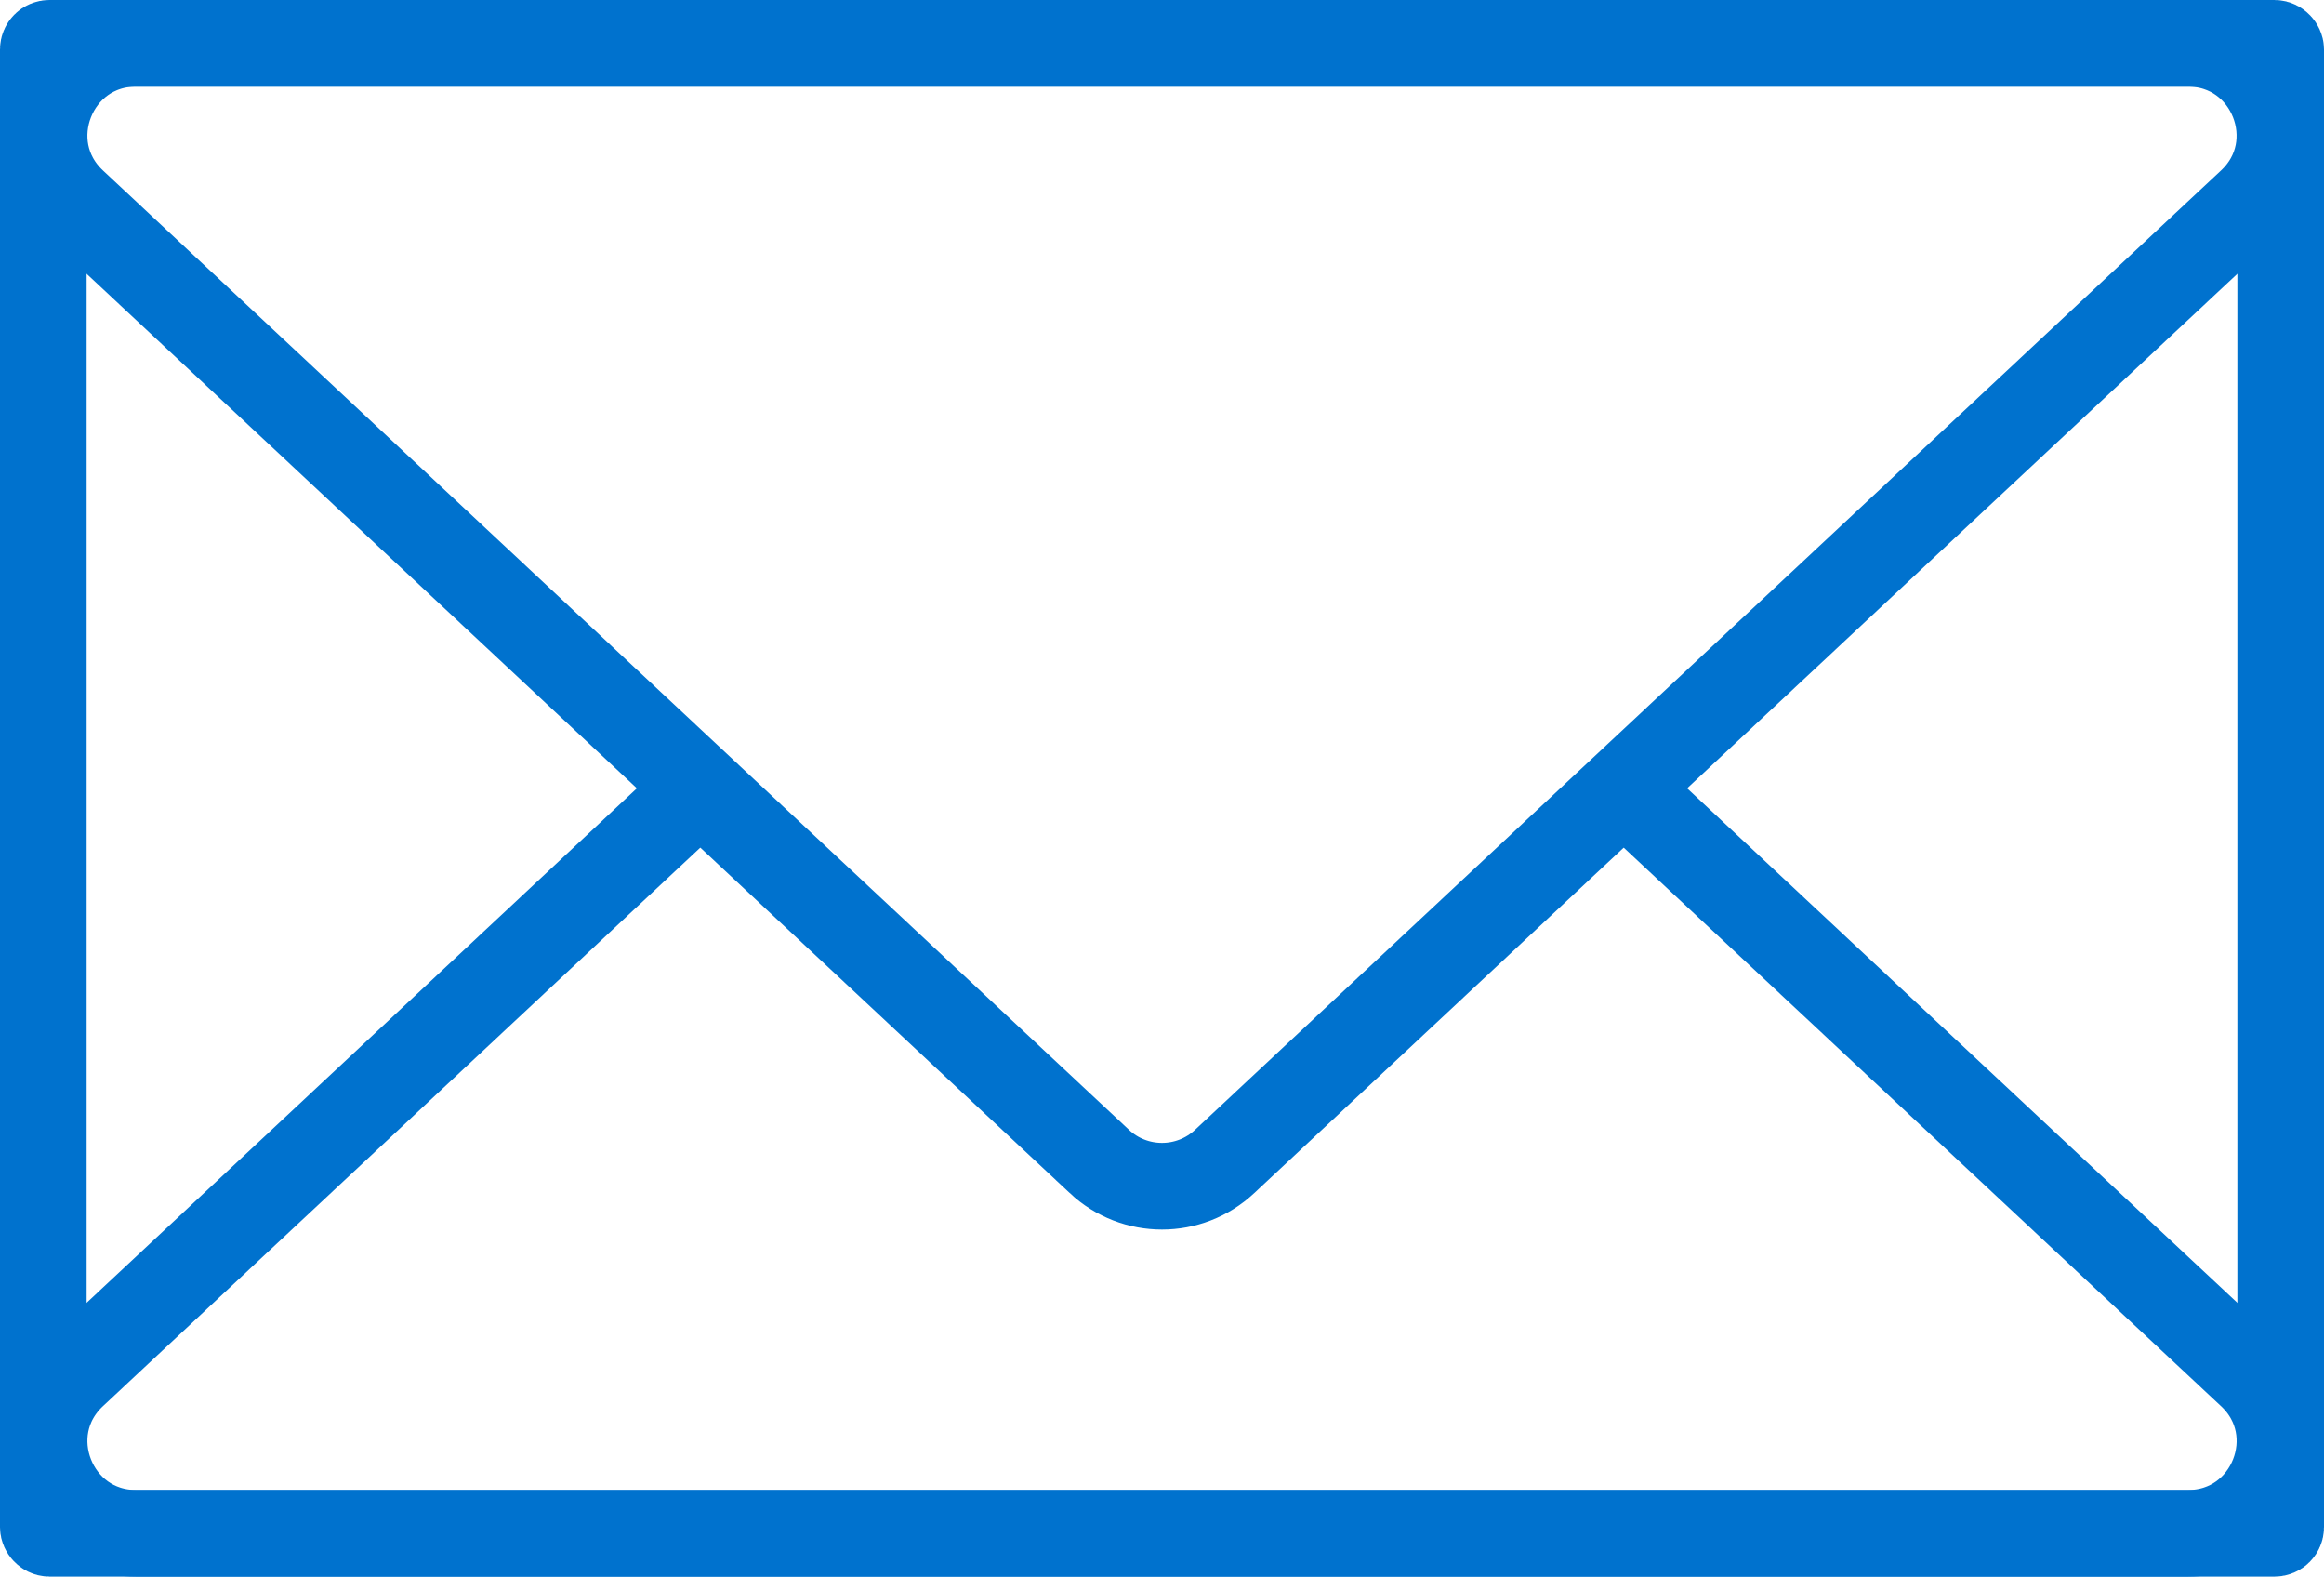
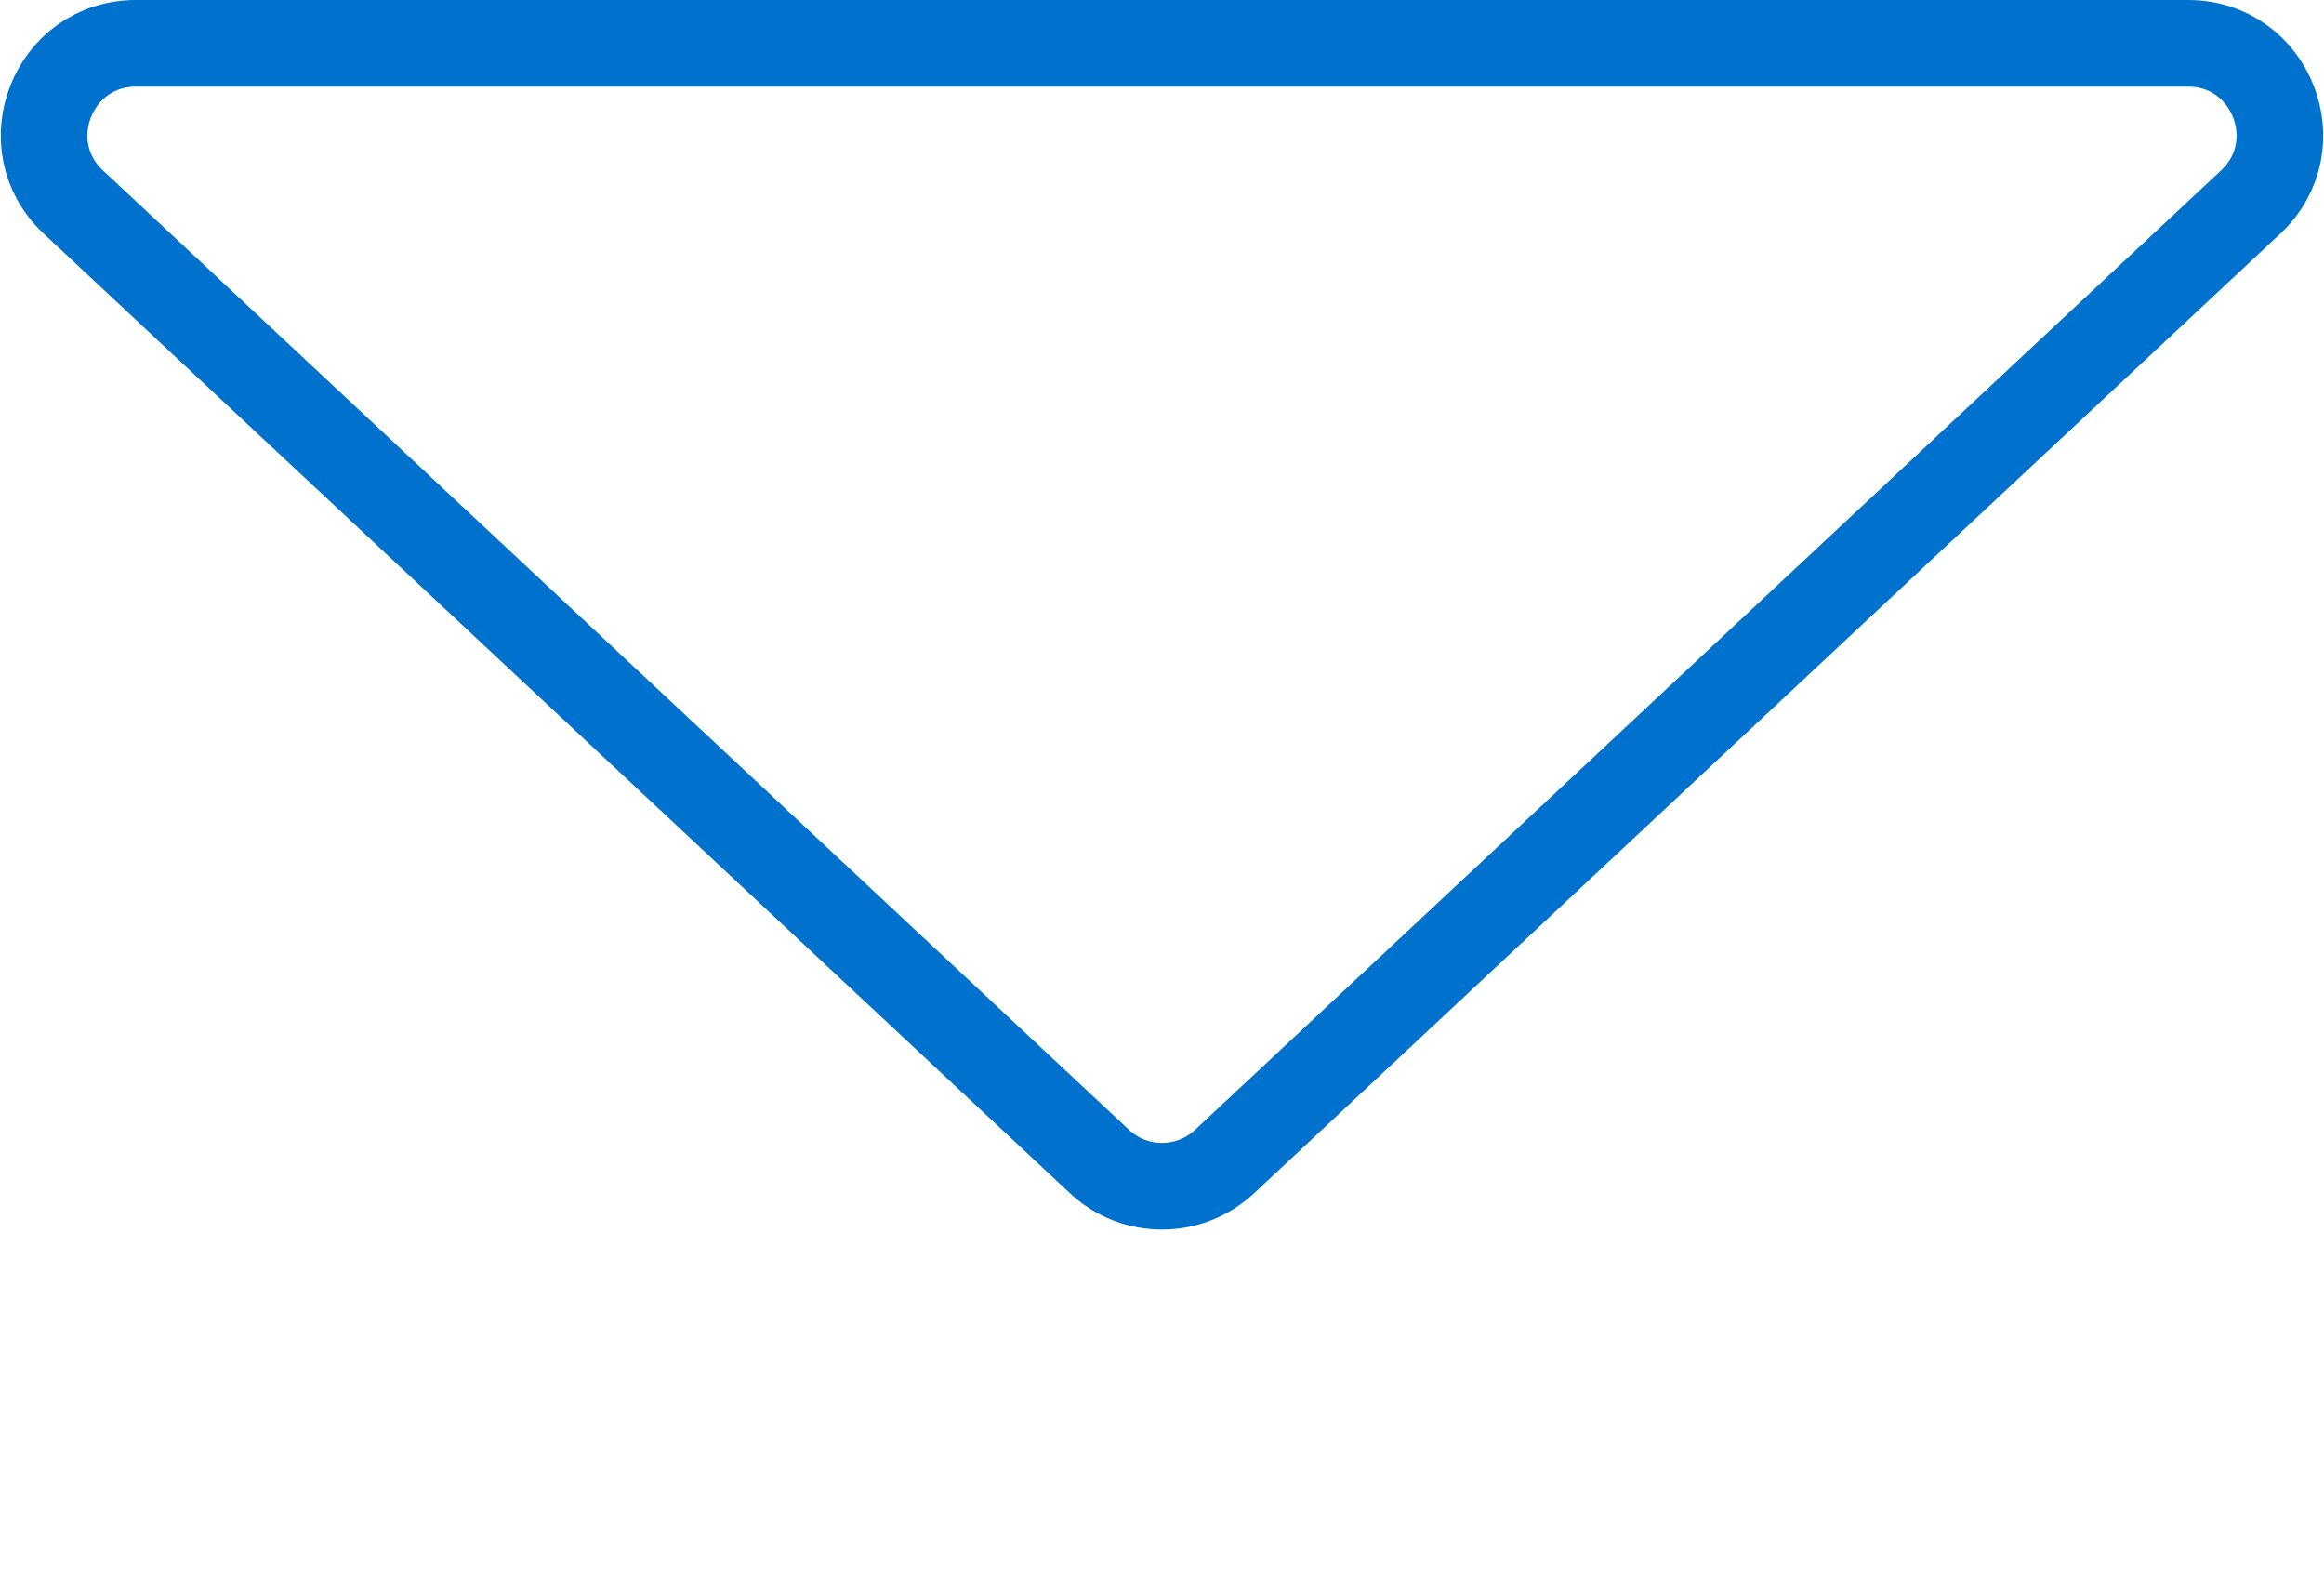
<svg xmlns="http://www.w3.org/2000/svg" id="Calque_2" data-name="Calque 2" viewBox="0 0 456.04 309.3">
  <defs>
    <style>
      .cls-1 {
        fill: none;
        stroke: #0072ce;
        stroke-miterlimit: 10;
        stroke-width: 17px;
      }
    </style>
  </defs>
  <g id="Calque_2-2" data-name="Calque 2">
    <g>
-       <rect class="cls-1" x="8.5" y="8.5" width="439.04" height="292.3" rx="1.2" ry="1.2" />
      <path class="cls-1" d="M215.73,227.85L14.39,39.64C2.47,28.49,10.36,8.5,26.68,8.5h402.68c16.32,0,24.21,19.99,12.29,31.14l-201.34,188.22c-6.92,6.47-17.66,6.47-24.58,0Z" />
    </g>
-     <path class="cls-1" d="M318.62,154.65l123.03,115.01c11.93,11.15,4.04,31.14-12.29,31.14H26.68c-16.32,0-24.21-19.99-12.29-31.14l123.03-115.01" />
  </g>
</svg>